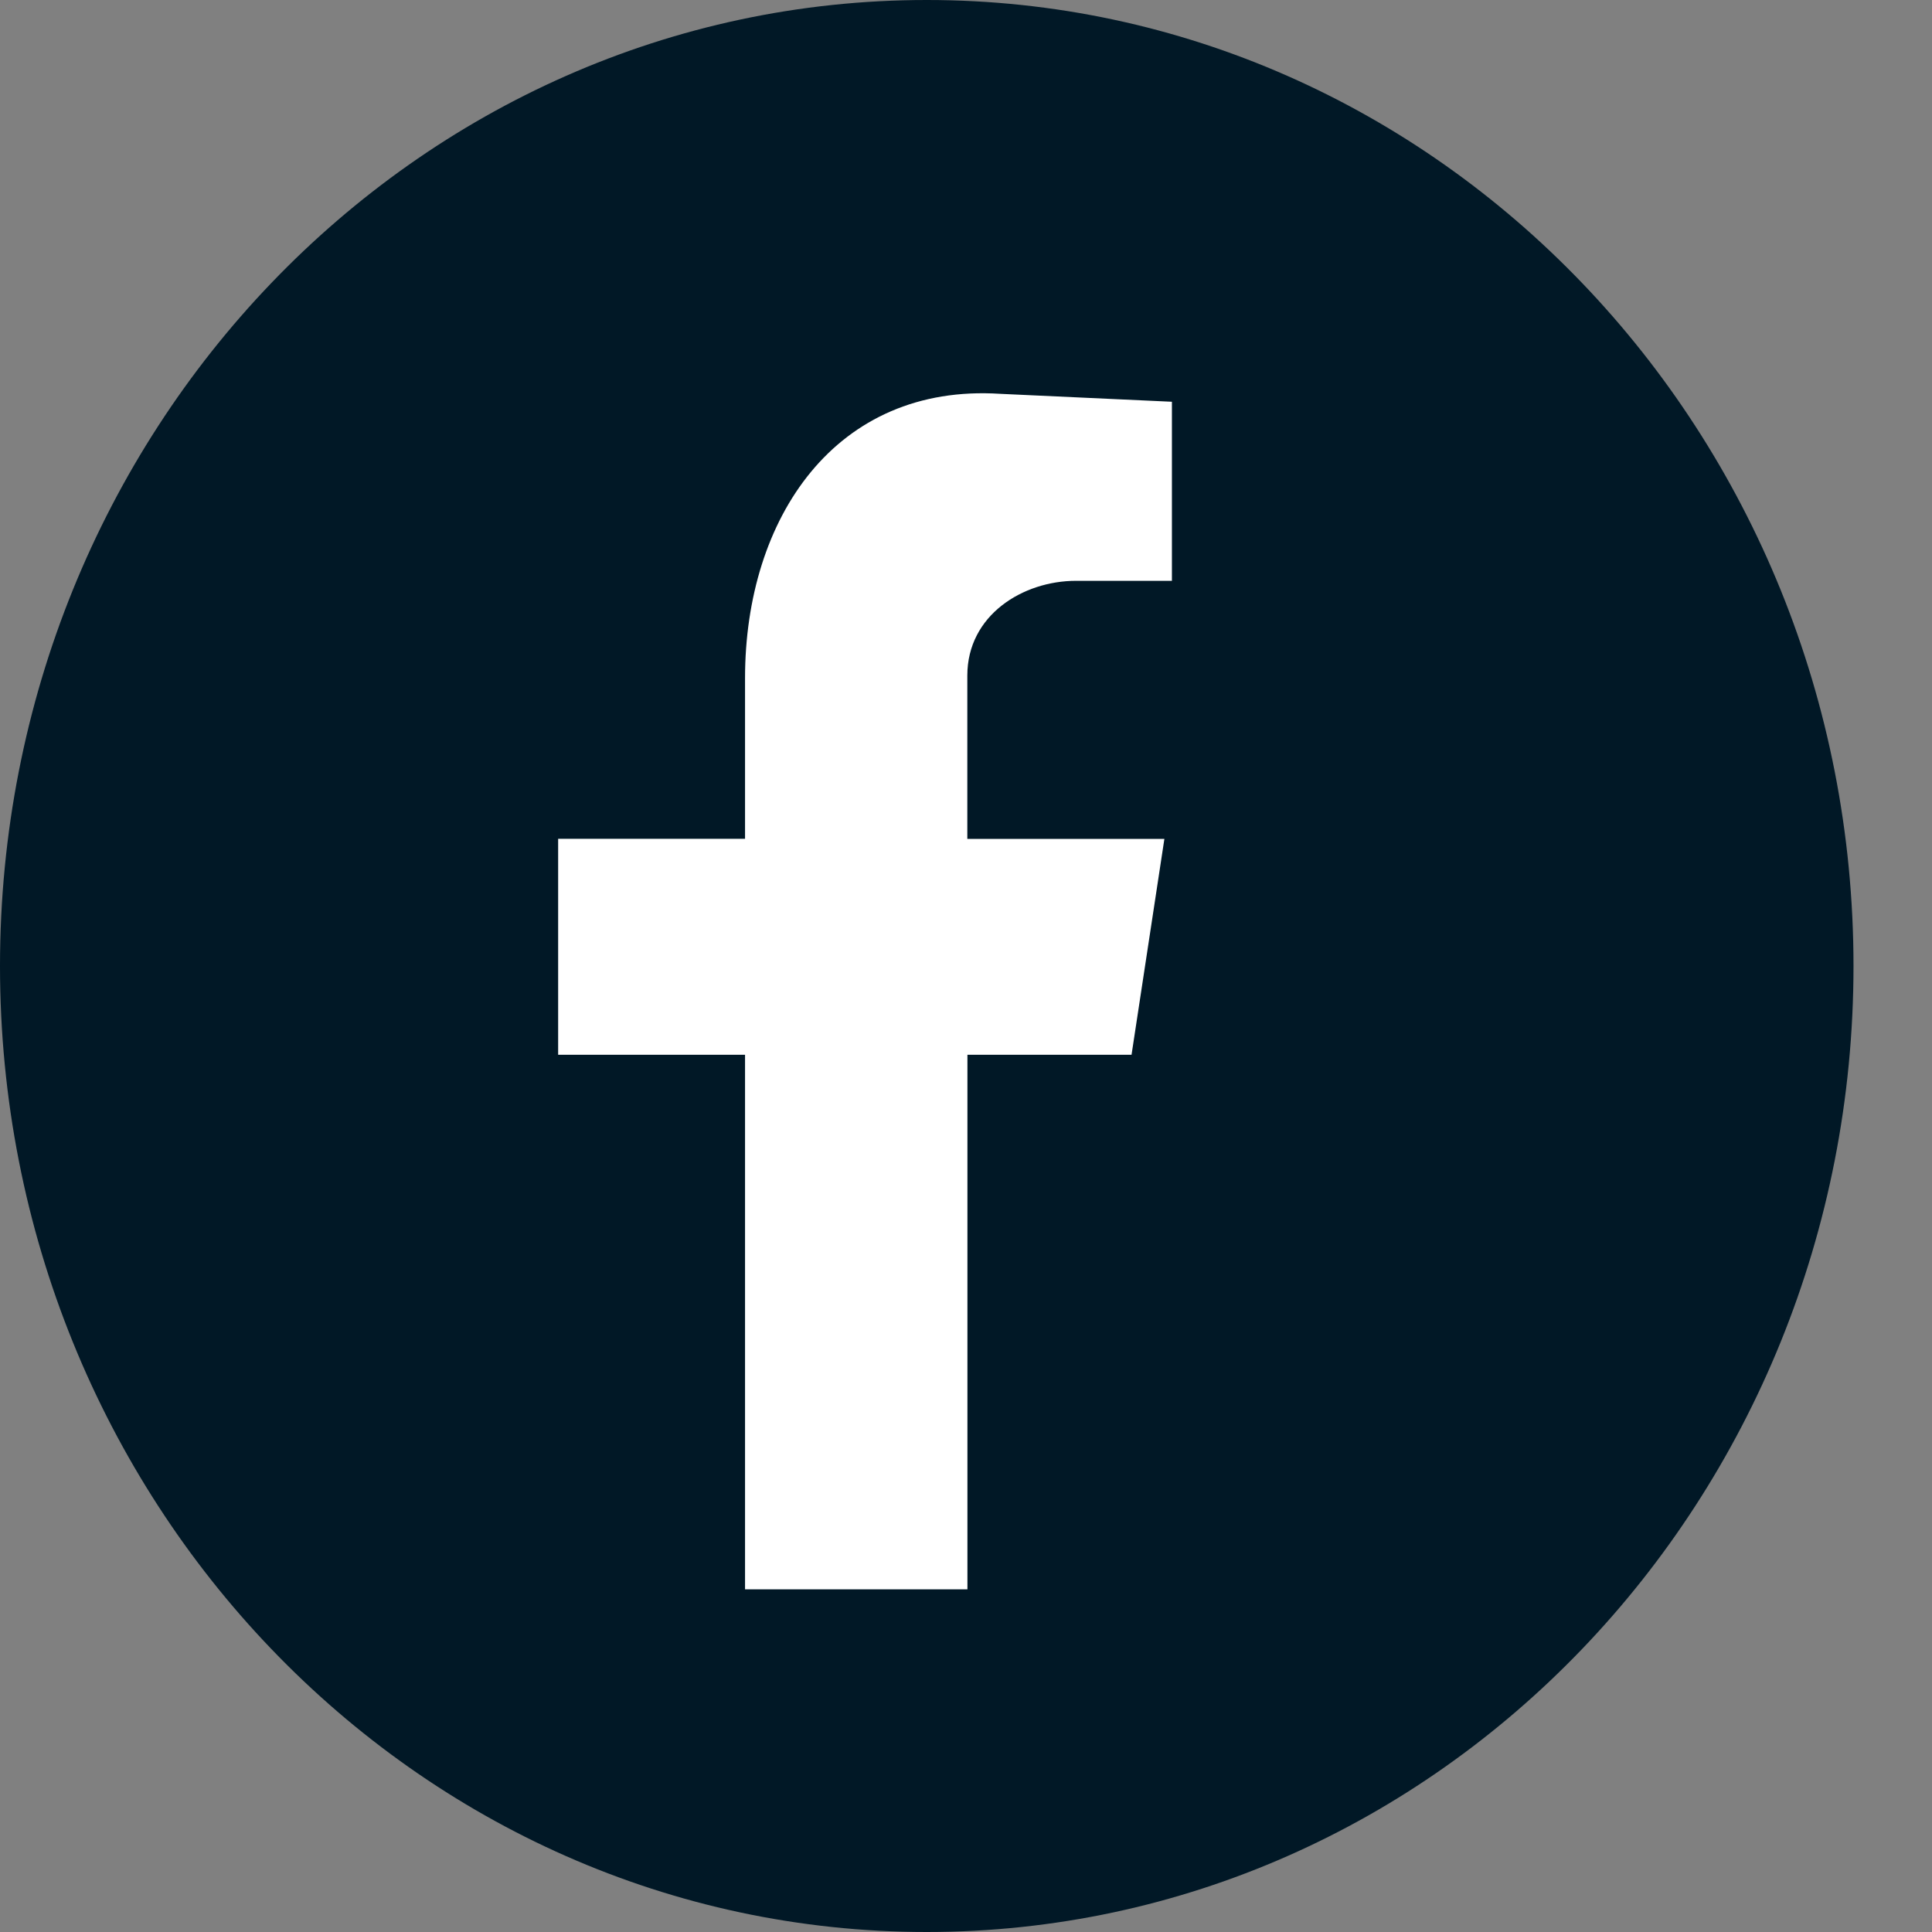
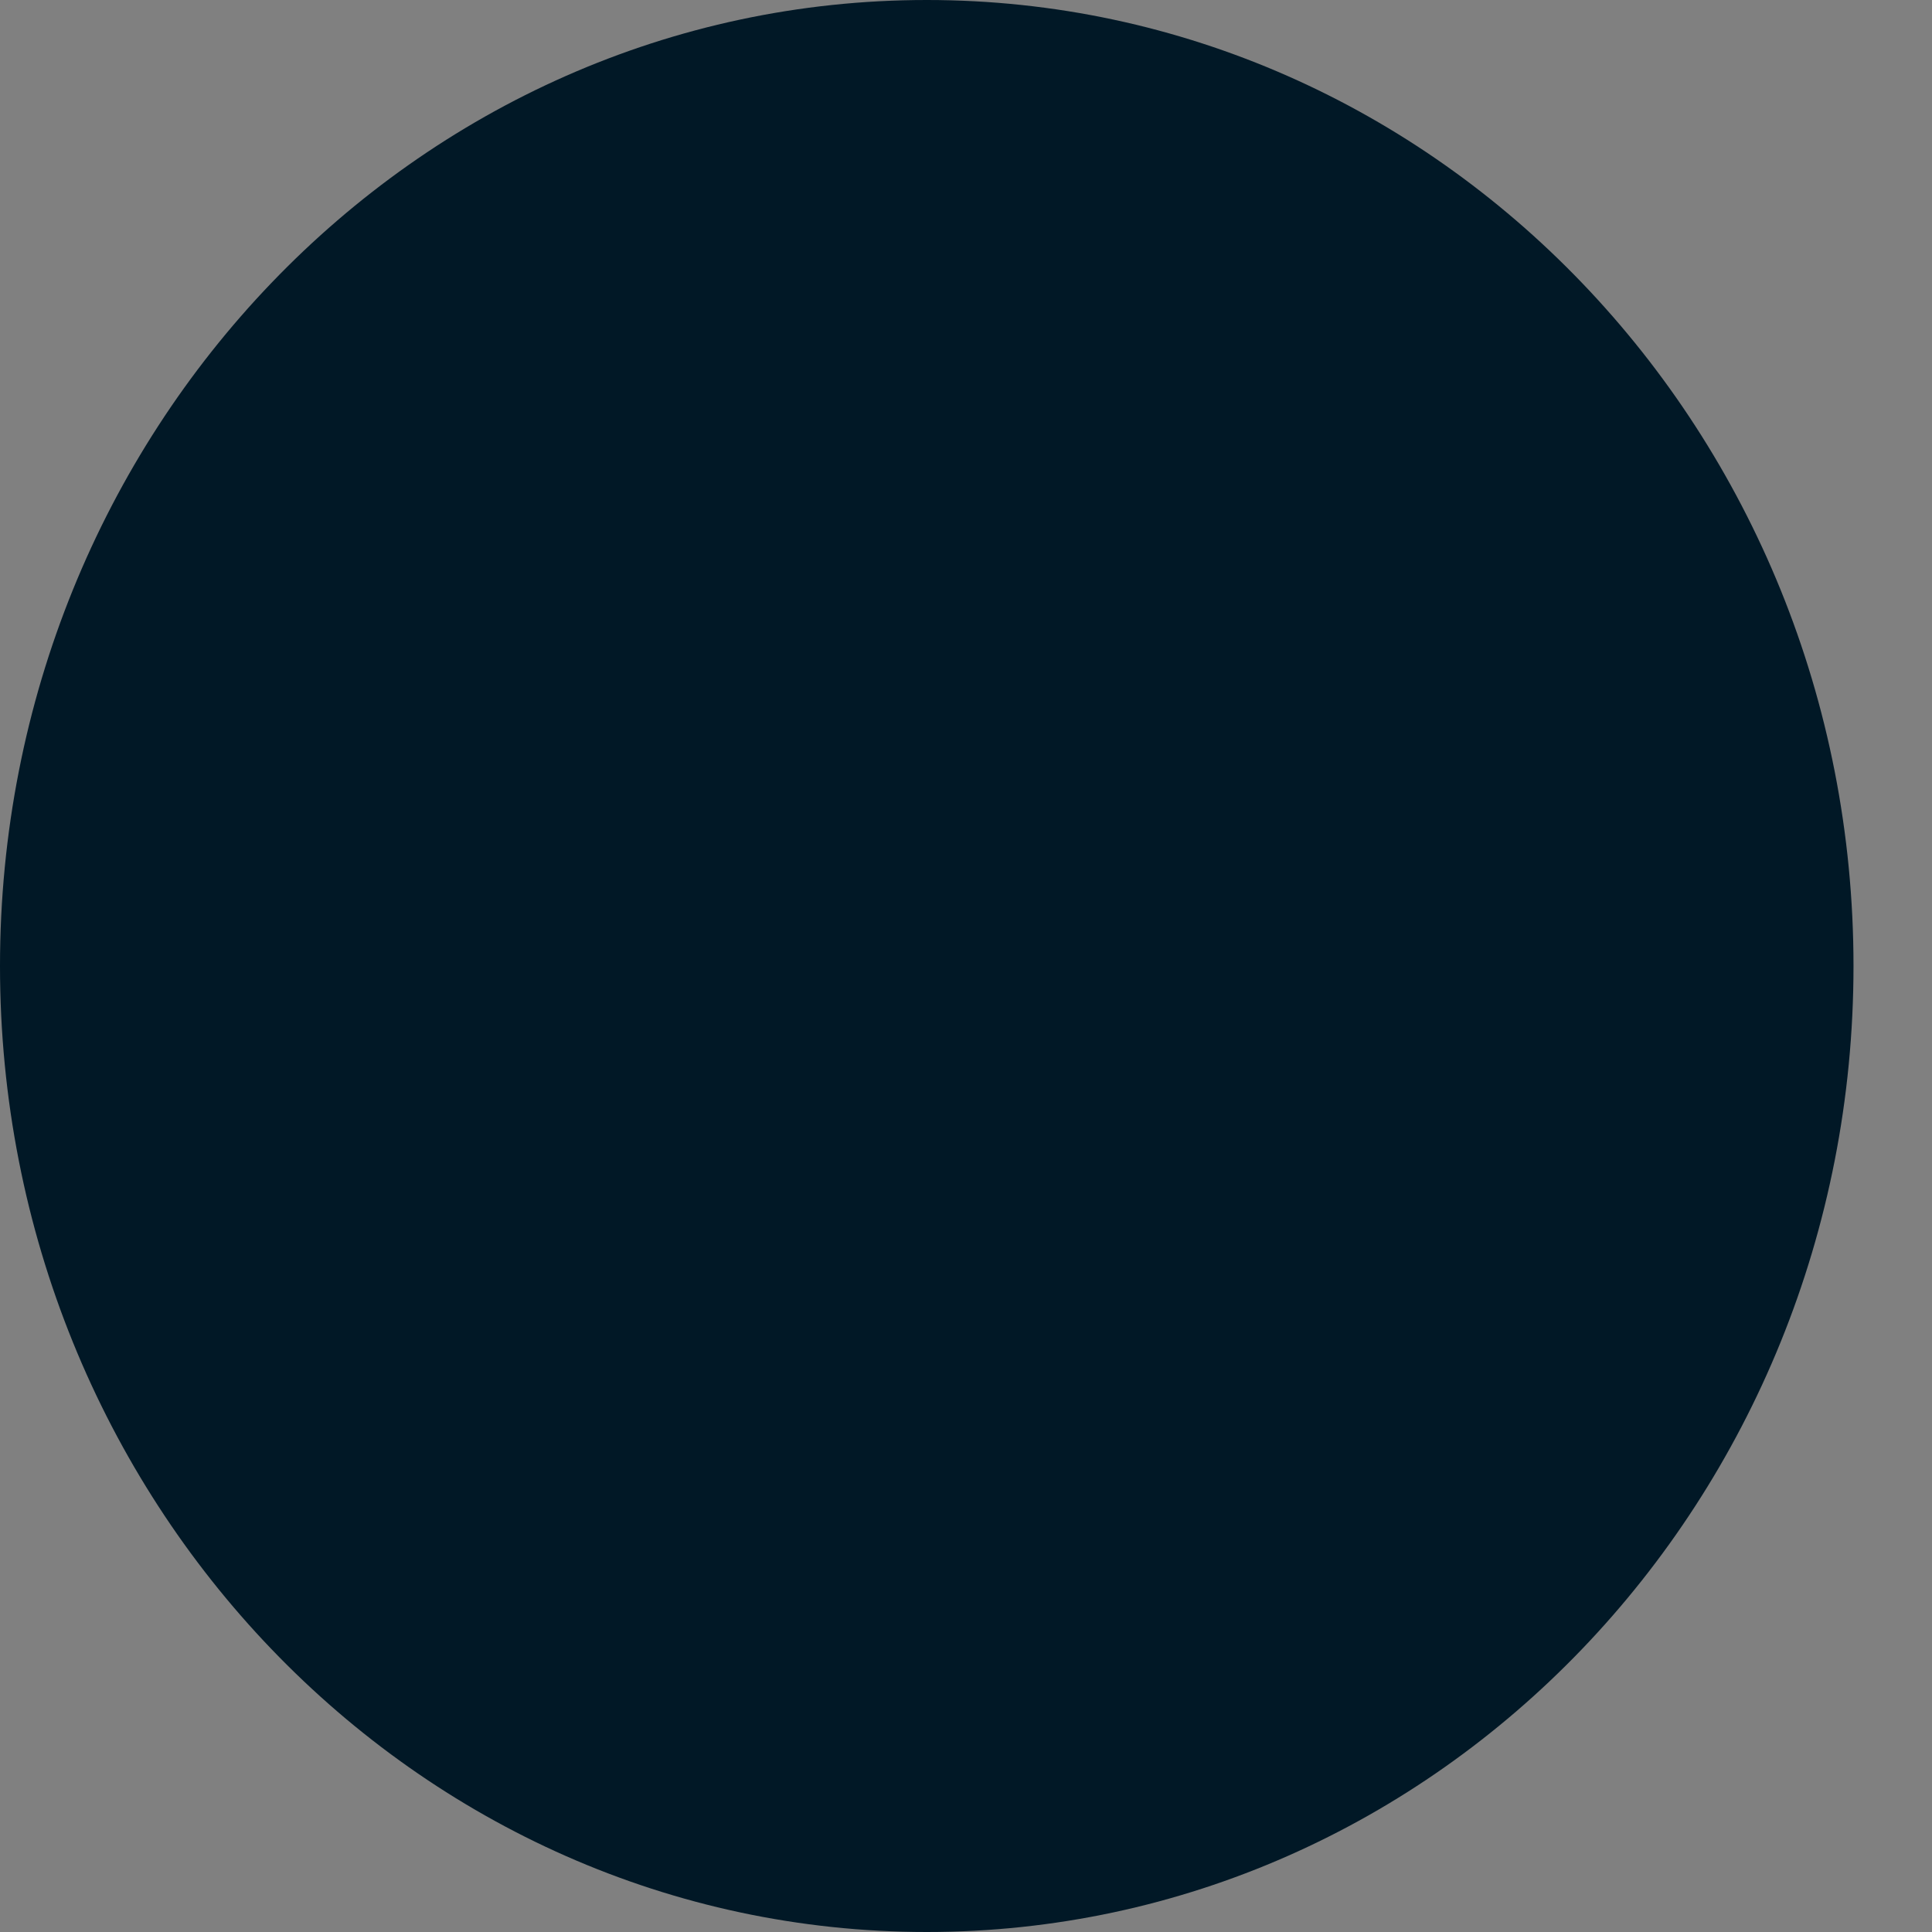
<svg xmlns="http://www.w3.org/2000/svg" width="19" height="19" viewBox="0 0 19 19" fill="none">
  <rect x="0" y="0" width="19" height="19" fill="#808080" stroke="none" />
  <path d="M9.114 19C14.147 19 18.228 14.747 18.228 9.5C18.228 4.253 14.147 0 9.114 0C4.08 0 0 4.253 0 9.5C0 14.747 4.08 19 9.114 19Z" fill="#011826" />
-   <path fill-rule="evenodd" clip-rule="evenodd" d="M7.328 15.63H9.514V10.373H11.128L11.451 8.25H9.513V6.644C9.513 6.049 10.06 5.712 10.582 5.712H11.525V3.951L9.836 3.873C8.221 3.77 7.327 5.09 7.327 6.669V8.249H5.489V10.373H7.327V15.629L7.328 15.63Z" fill="white" />
</svg>